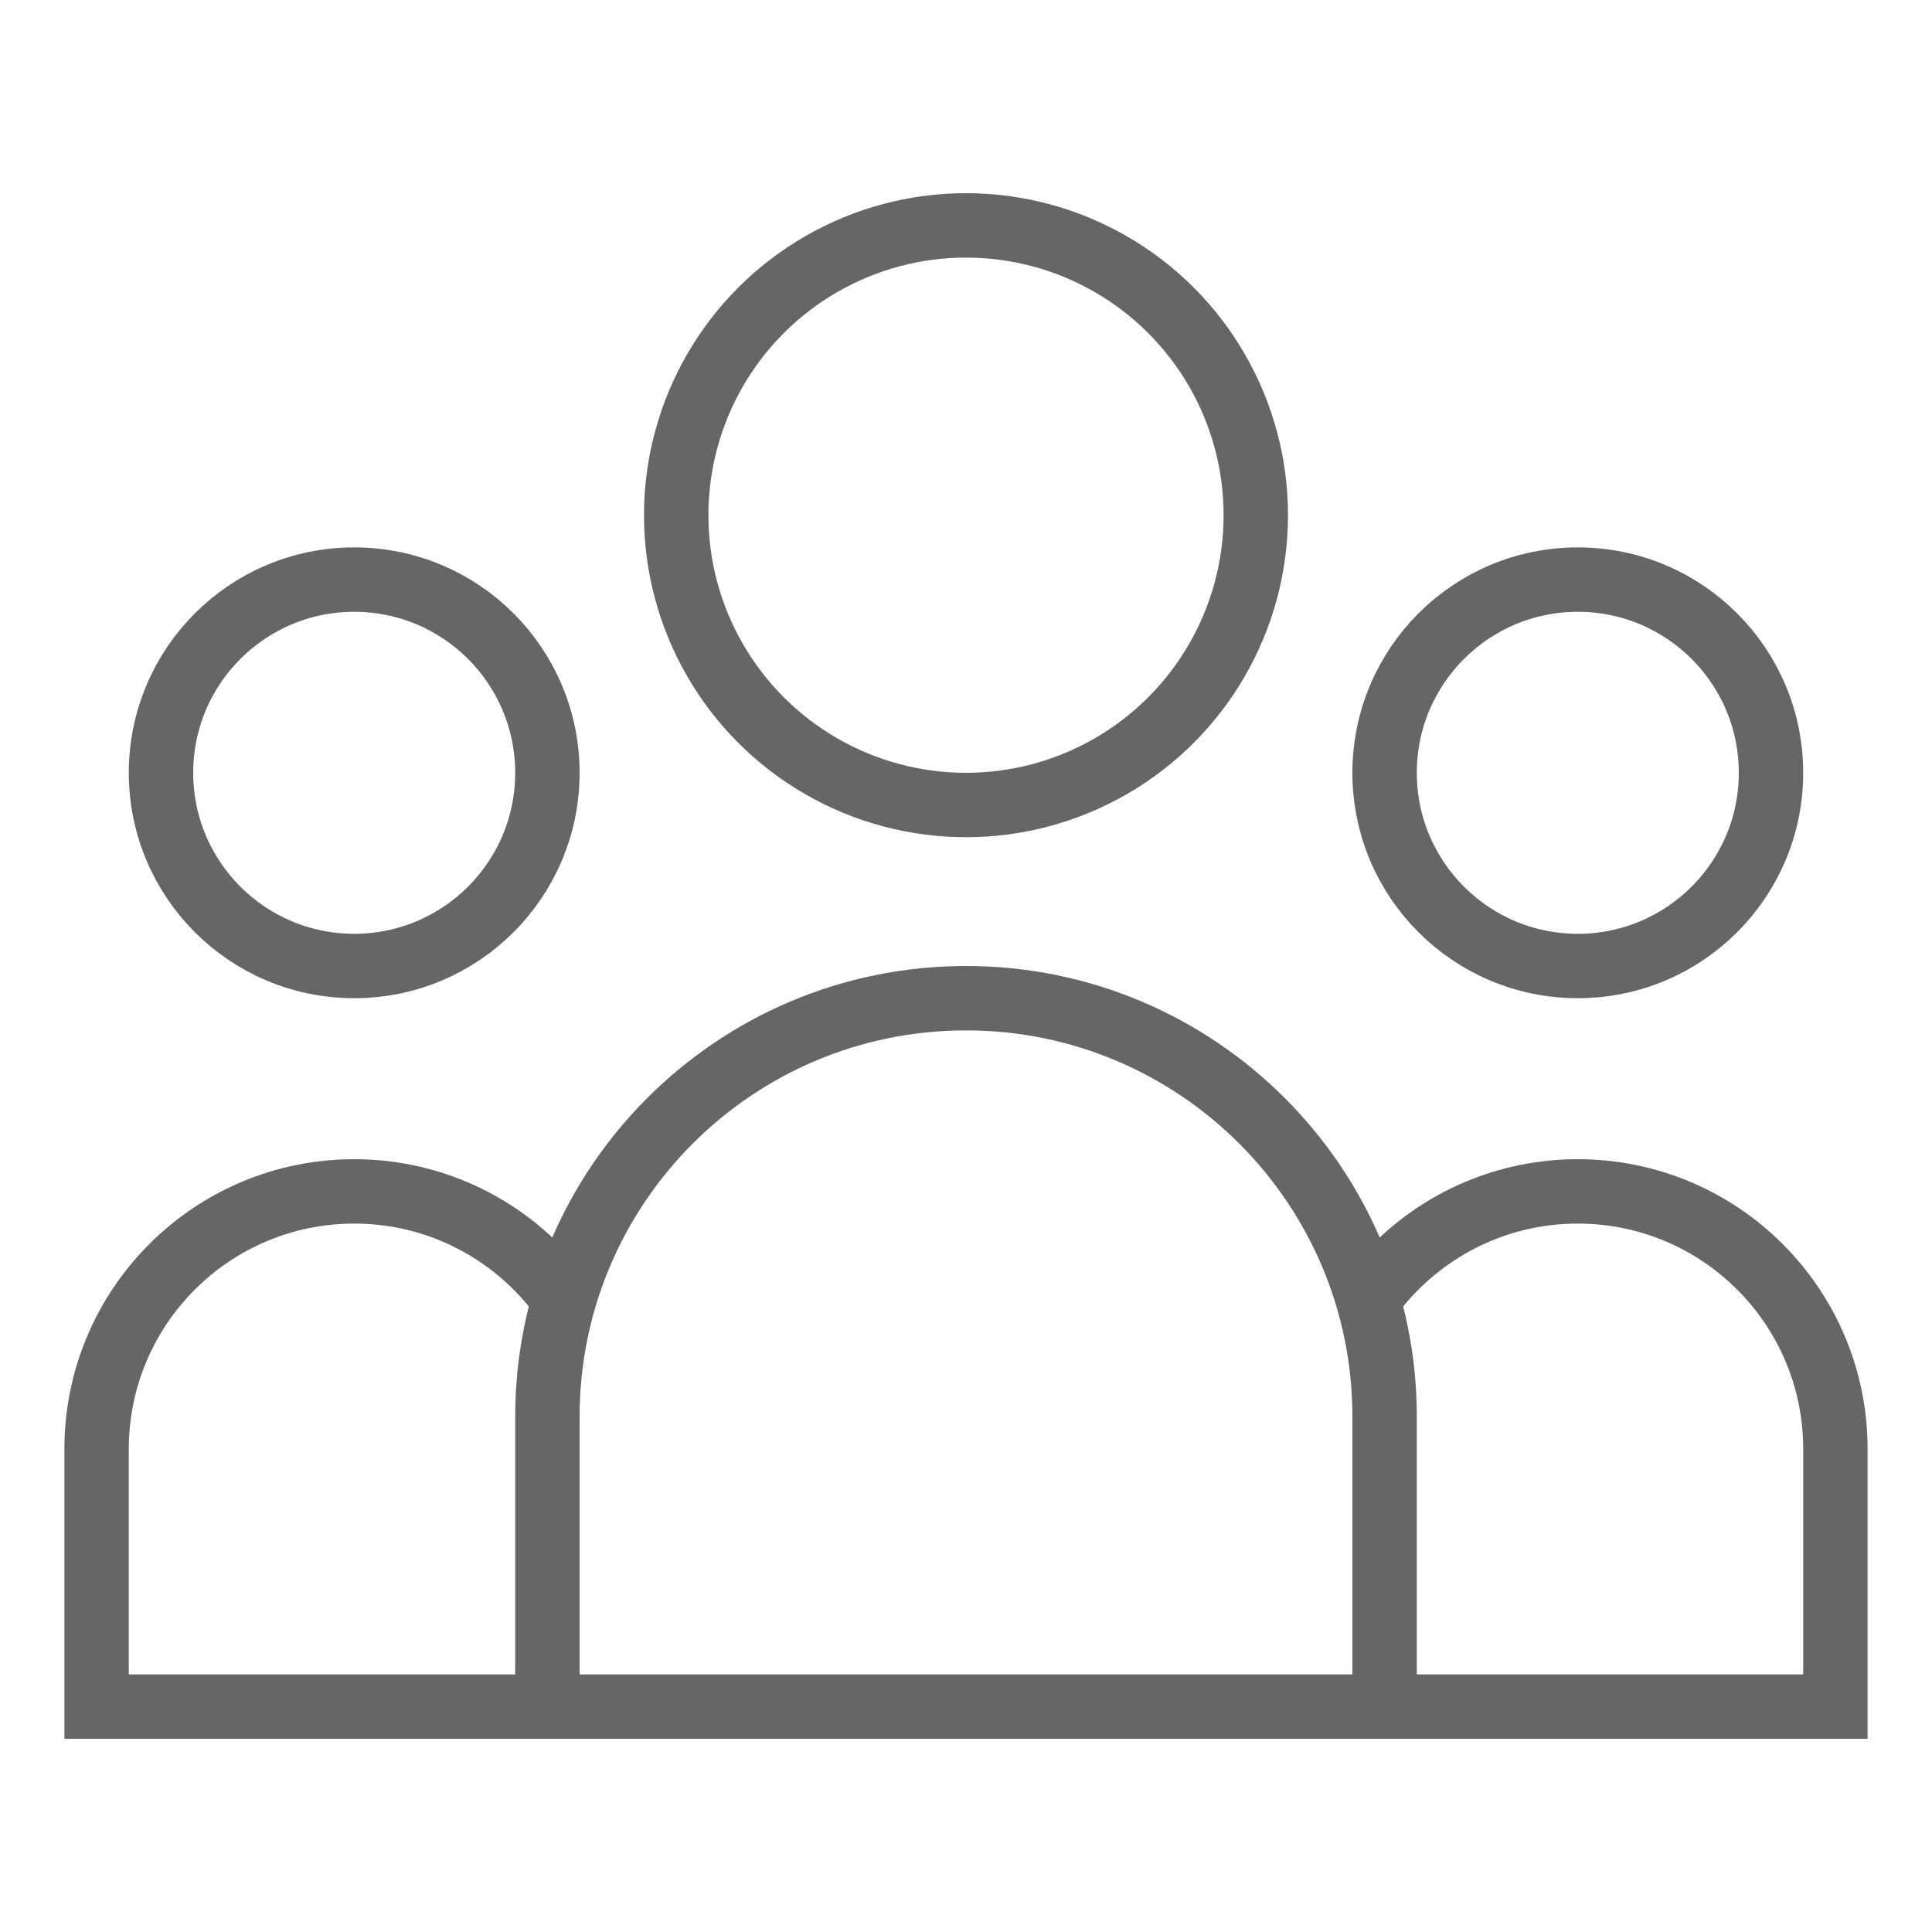
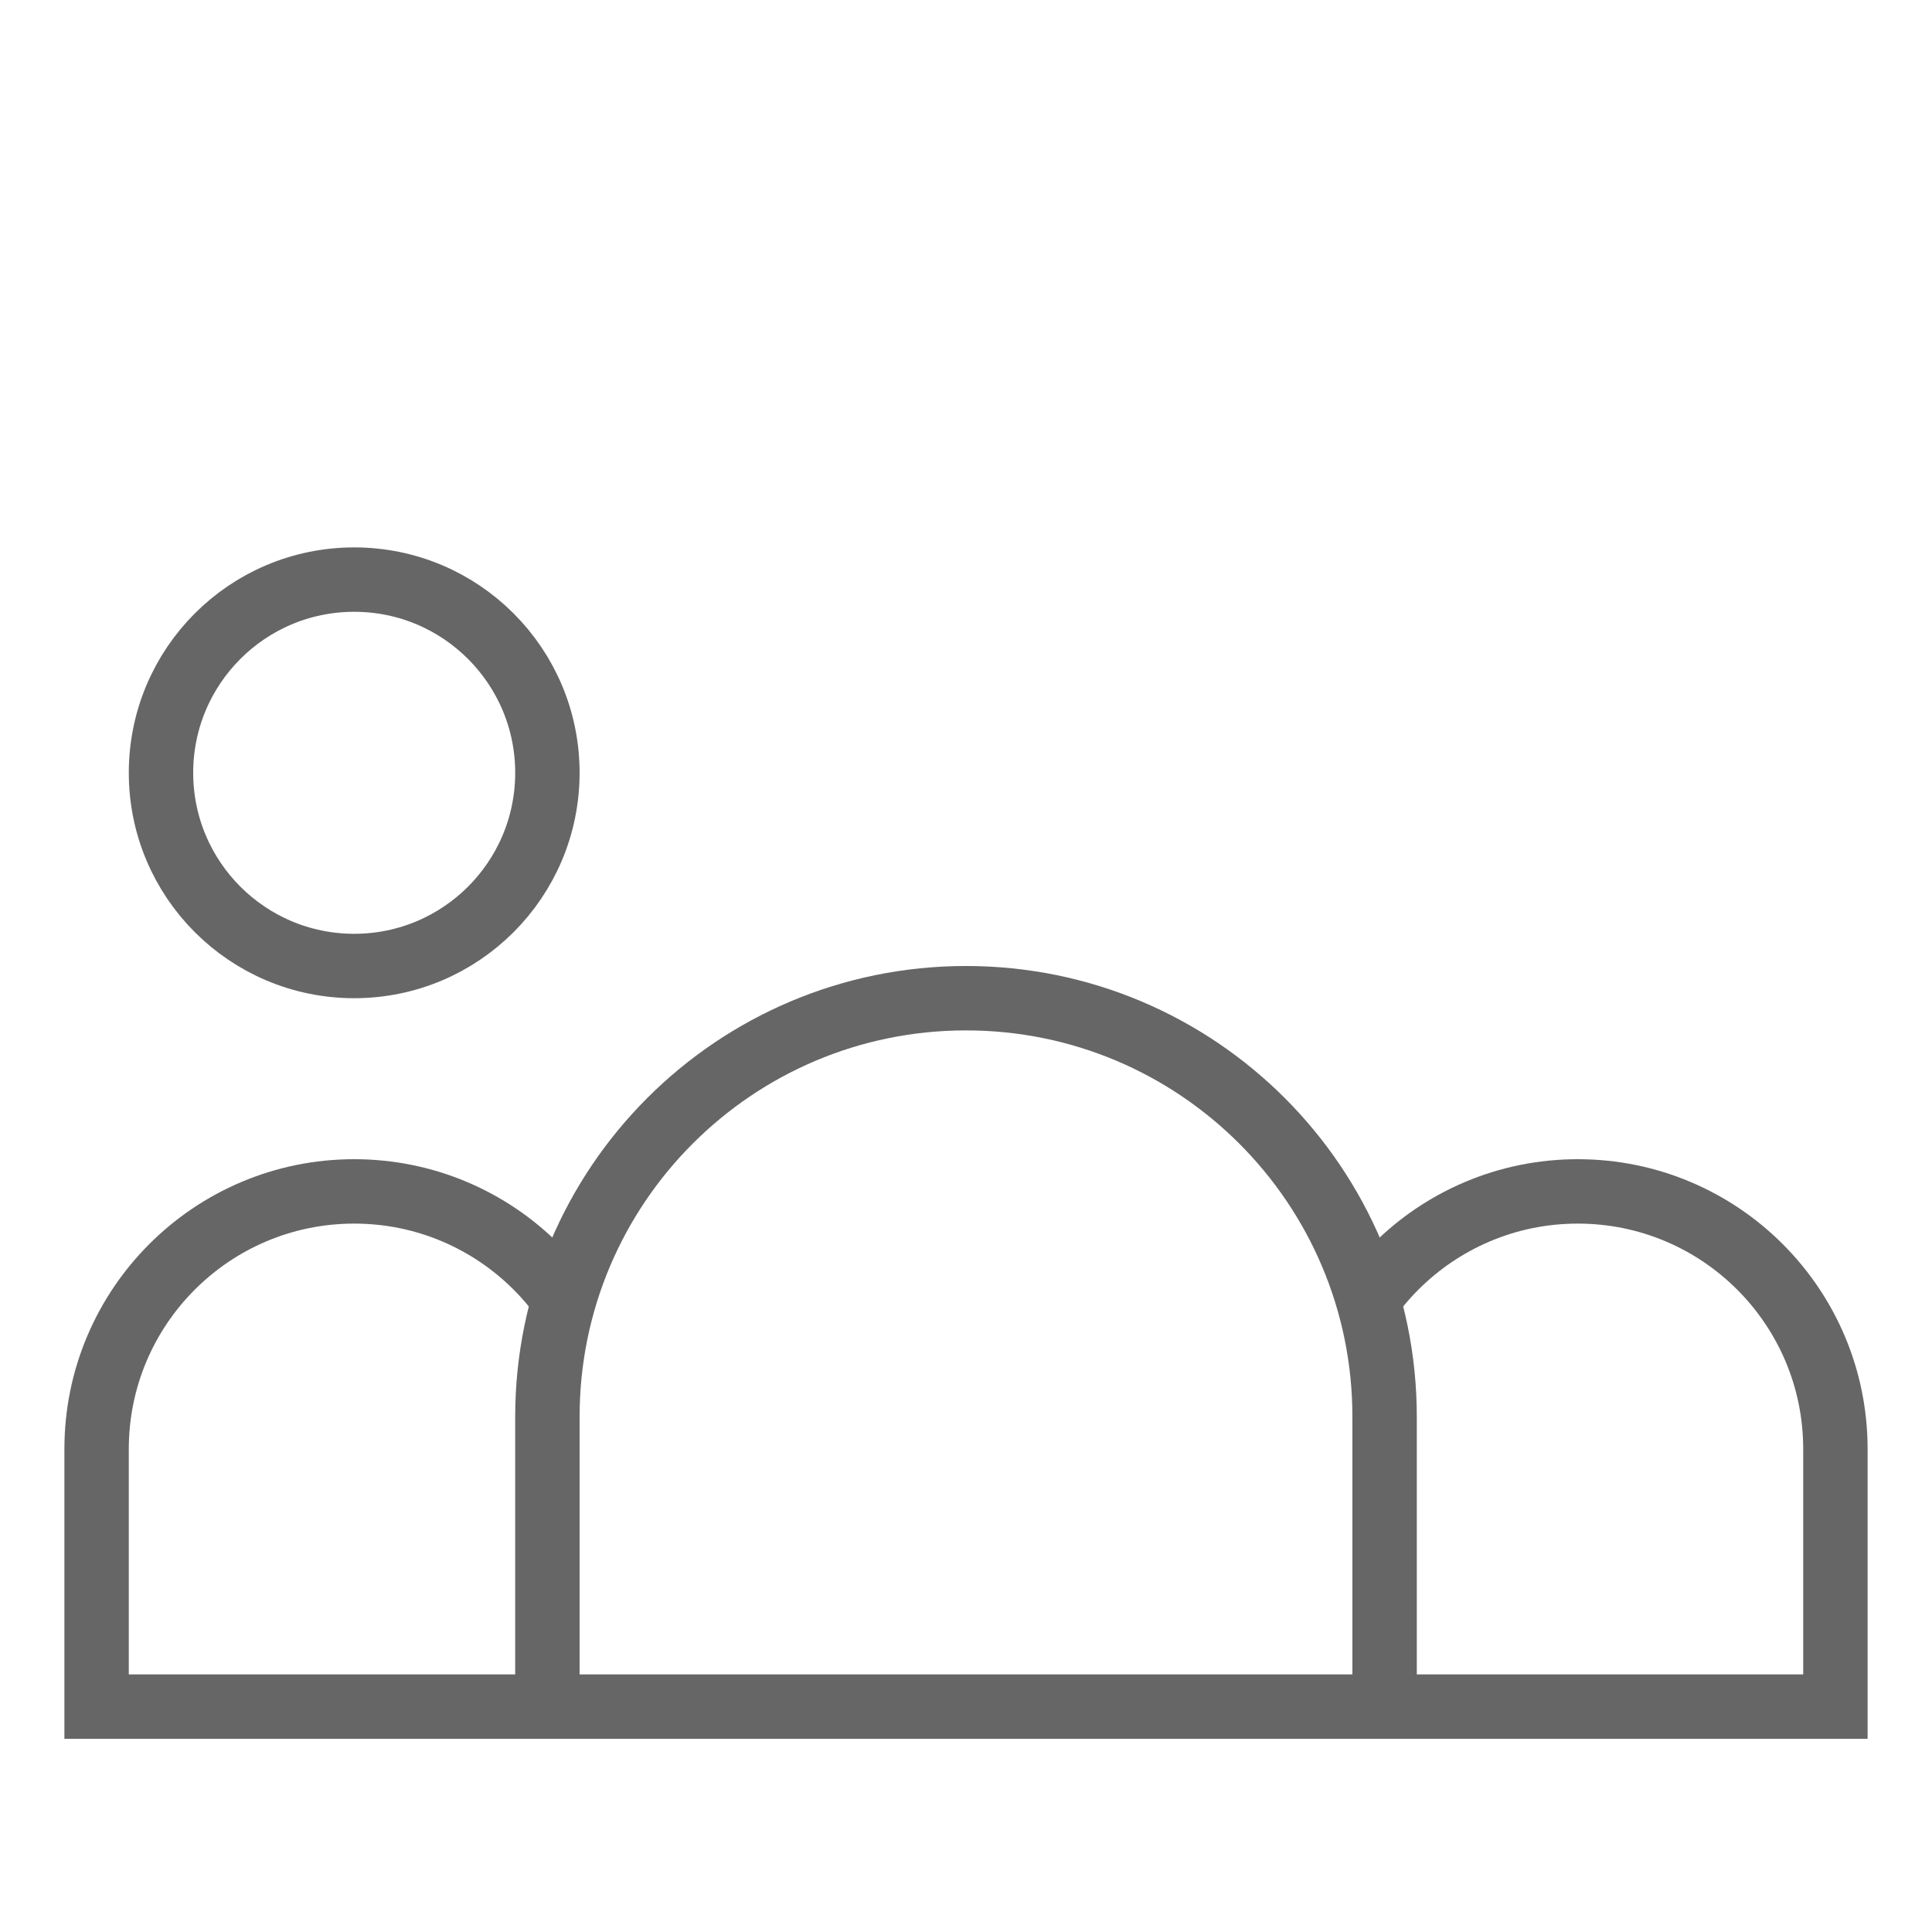
<svg xmlns="http://www.w3.org/2000/svg" width="60" height="60" viewBox="0 0 60 60" fill="none">
-   <rect width="60" height="60" fill="white" />
-   <circle cx="30" cy="16" r="9" fill="white" stroke="#666666" stroke-width="2" />
  <circle cx="11" cy="24" r="6" fill="white" stroke="#666666" stroke-width="2" />
-   <circle cx="49" cy="24" r="6" fill="white" stroke="#666666" stroke-width="2" />
  <path d="M3 45C3 40.582 6.582 37 11 37C15.418 37 19 40.582 19 45V53H3V45Z" fill="white" stroke="#666666" stroke-width="2" />
  <path d="M41 45C41 40.582 44.582 37 49 37C53.418 37 57 40.582 57 45V53H41V45Z" fill="white" stroke="#666666" stroke-width="2" />
  <path d="M17 44C17 36.82 22.82 31 30 31C37.18 31 43 36.82 43 44V53H17V44Z" fill="white" stroke="#666666" stroke-width="2" />
</svg>